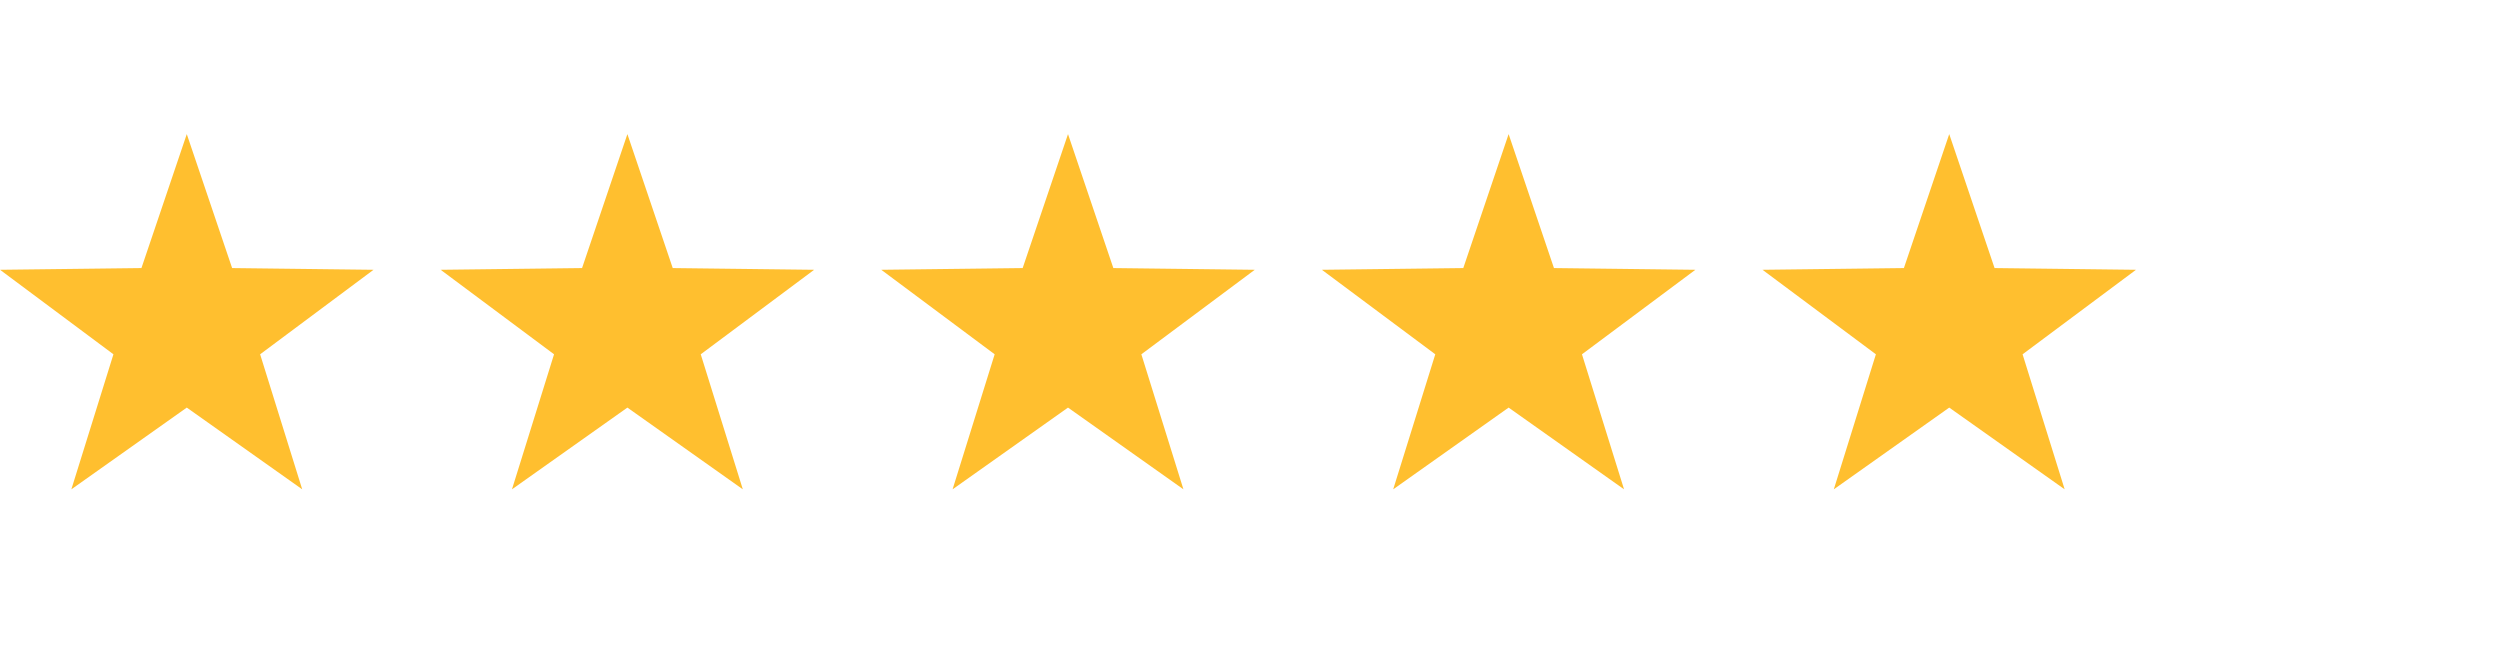
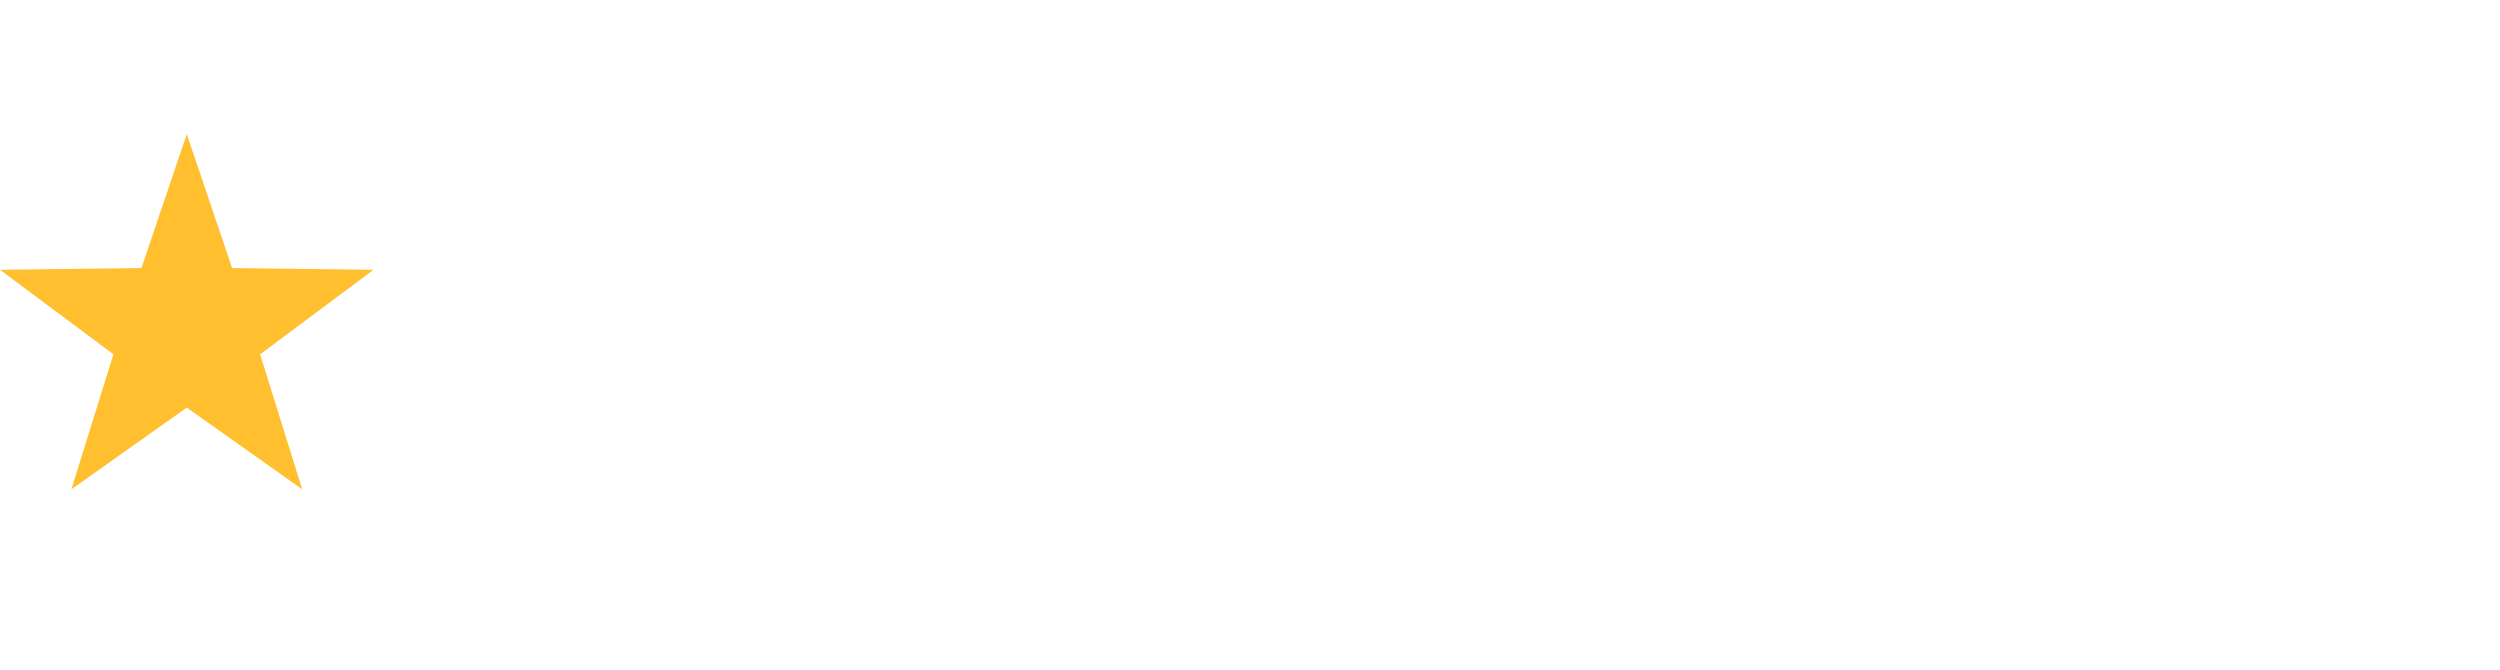
<svg xmlns="http://www.w3.org/2000/svg" version="1.1" viewBox="0 0 261 70" height="70px" width="261px">
  <title>Stars</title>
  <g fill-rule="evenodd" fill="none" stroke-width="1" stroke="none" id="Stars">
    <polygon points="19.5 42.552 7.45 51.085 11.843 36.988 0.003 28.165 14.767 27.986 19.5 14 24.233 27.986 38.997 28.165 27.157 36.988 31.55 51.085" fill="#FFBF2F" id="Star" />
-     <polygon points="111.5 42.552 99.45 51.085 103.843 36.988 92.003 28.165 106.767 27.986 111.5 14 116.233 27.986 130.997 28.165 119.157 36.988 123.55 51.085" fill="#FFBF2F" id="Star-Copy-2" />
-     <polygon points="203.5 42.552 191.45 51.085 195.843 36.988 184.003 28.165 198.767 27.986 203.5 14 208.233 27.986 222.997 28.165 211.157 36.988 215.55 51.085" fill="#FFBF2F" id="Star-Copy-4" />
-     <polygon points="65.5 42.552 53.45 51.085 57.843 36.988 46.003 28.165 60.767 27.986 65.5 14 70.233 27.986 84.997 28.165 73.157 36.988 77.55 51.085" fill="#FFBF2F" id="Star-Copy" />
-     <polygon points="157.5 42.552 145.45 51.085 149.843 36.988 138.003 28.165 152.767 27.986 157.5 14 162.233 27.986 176.997 28.165 165.157 36.988 169.55 51.085" fill="#FFBF2F" id="Star-Copy-3" />
  </g>
</svg>